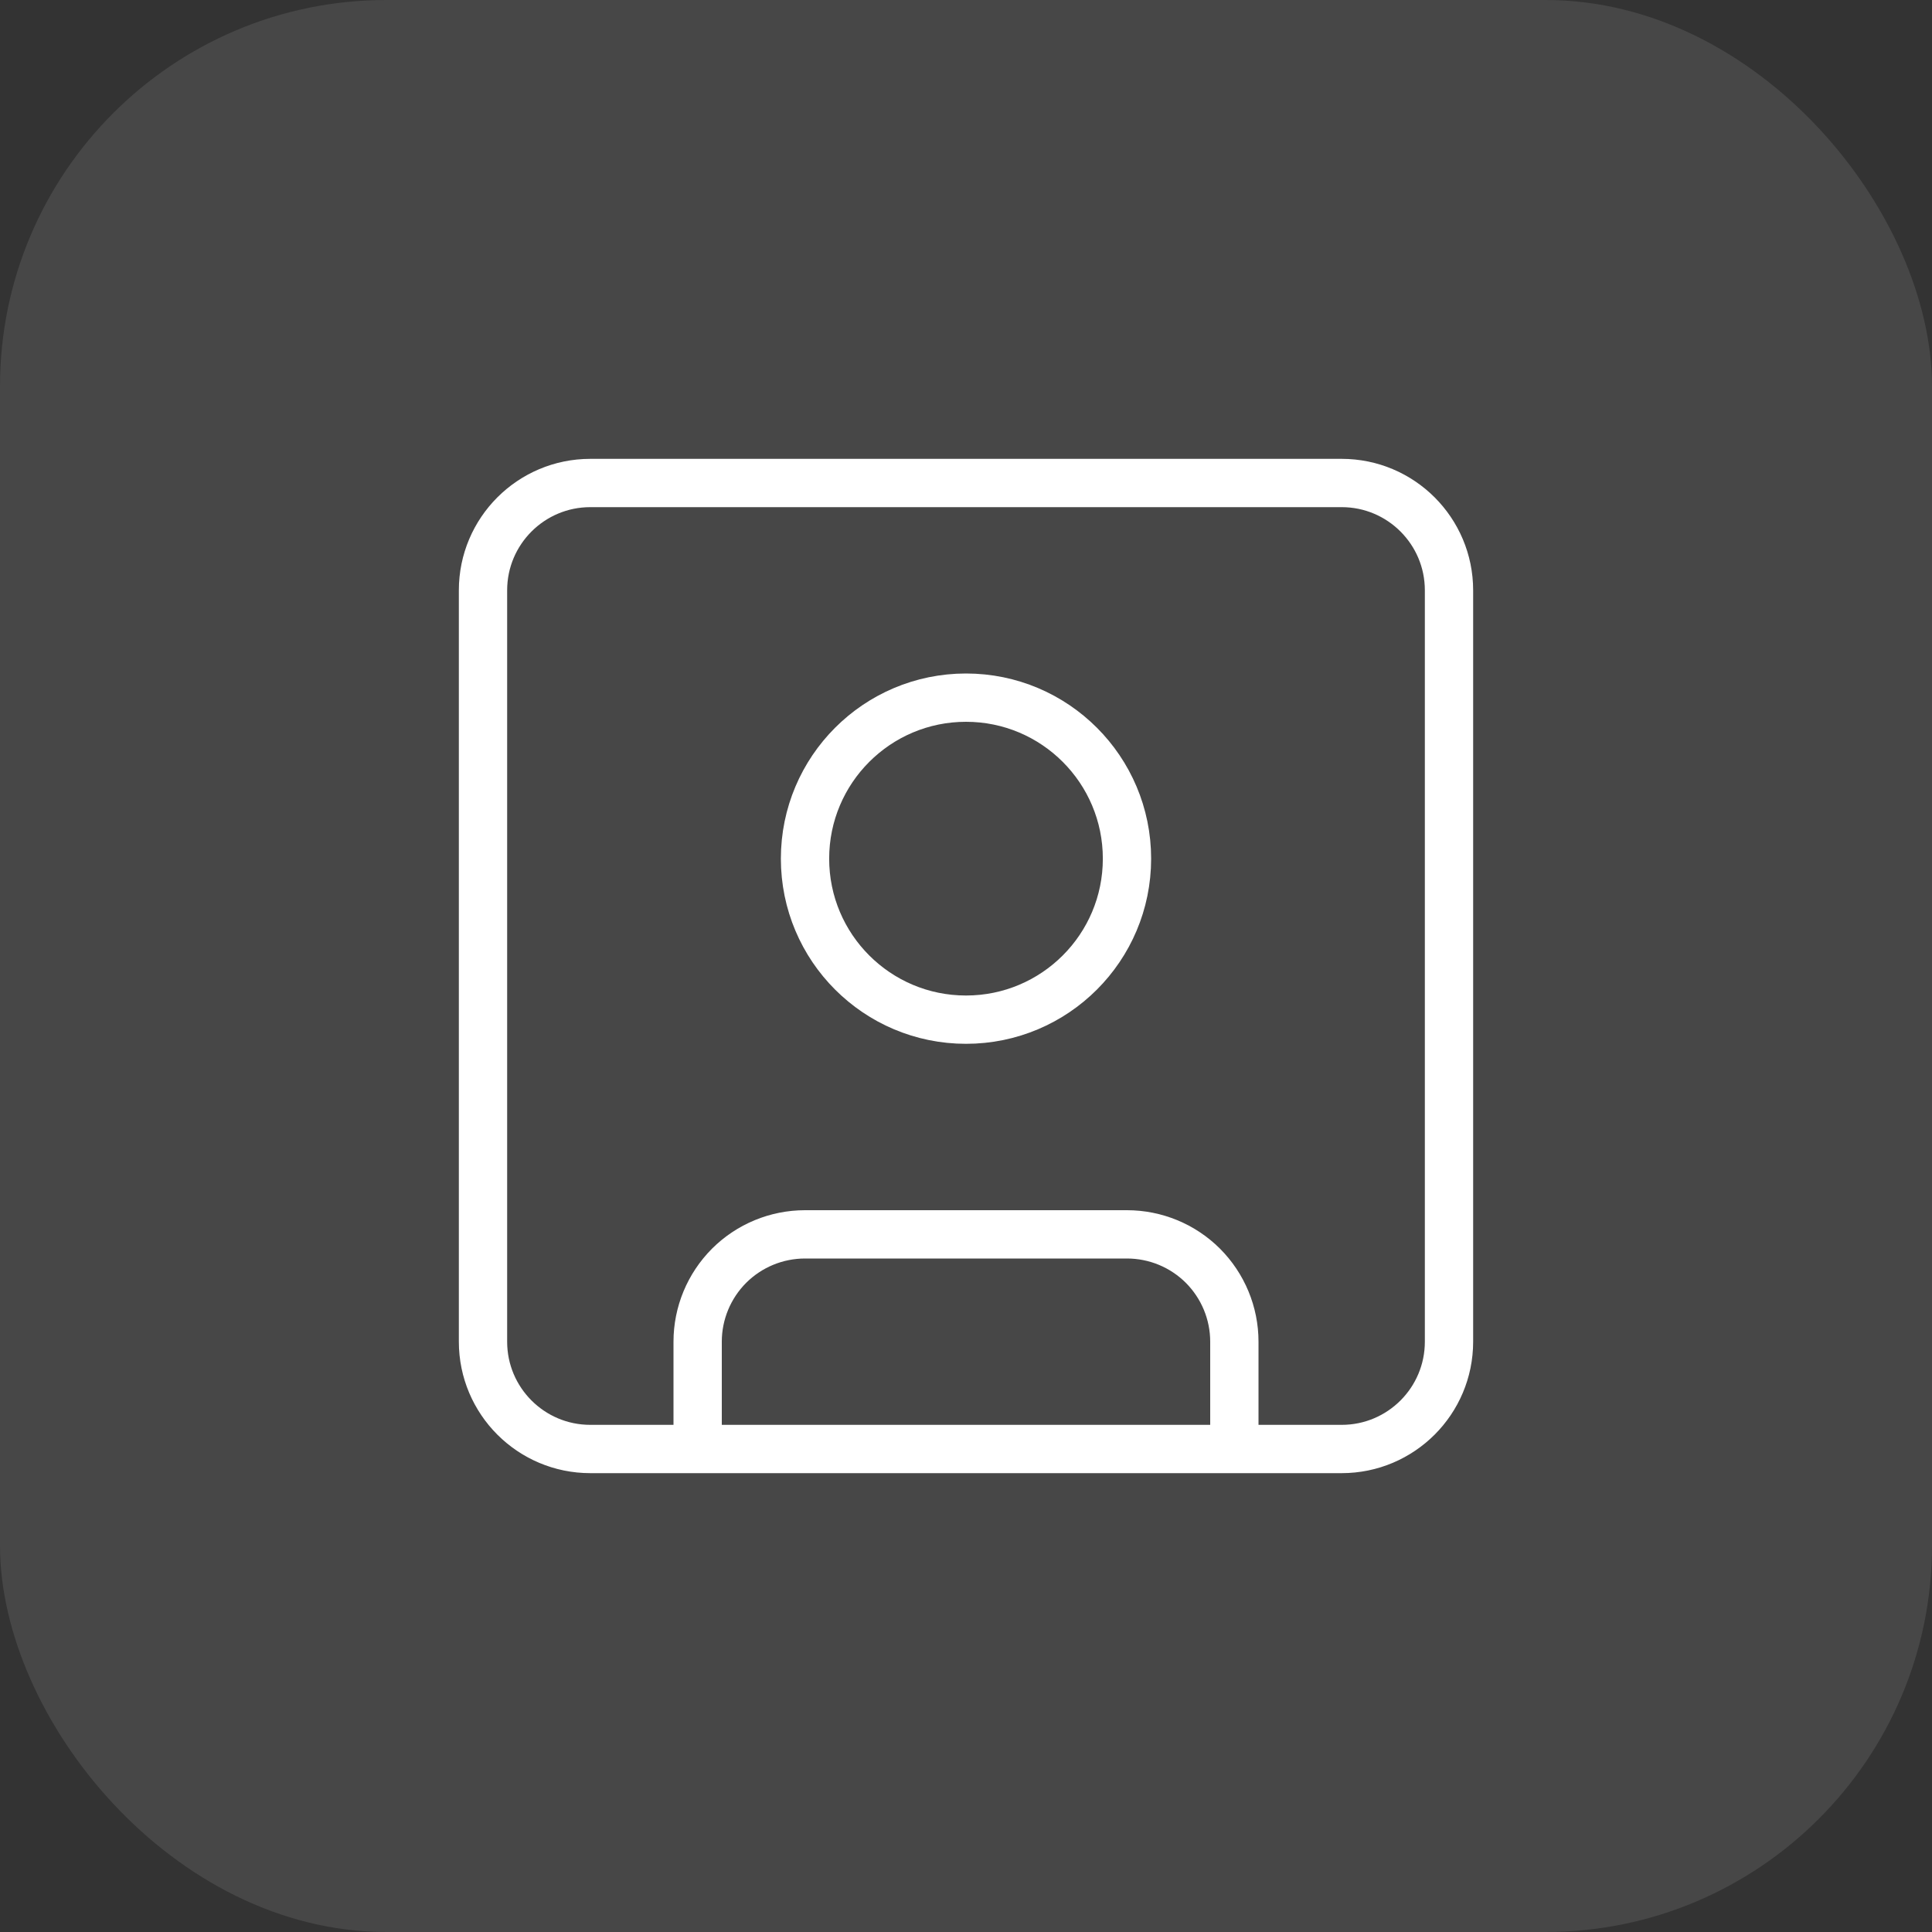
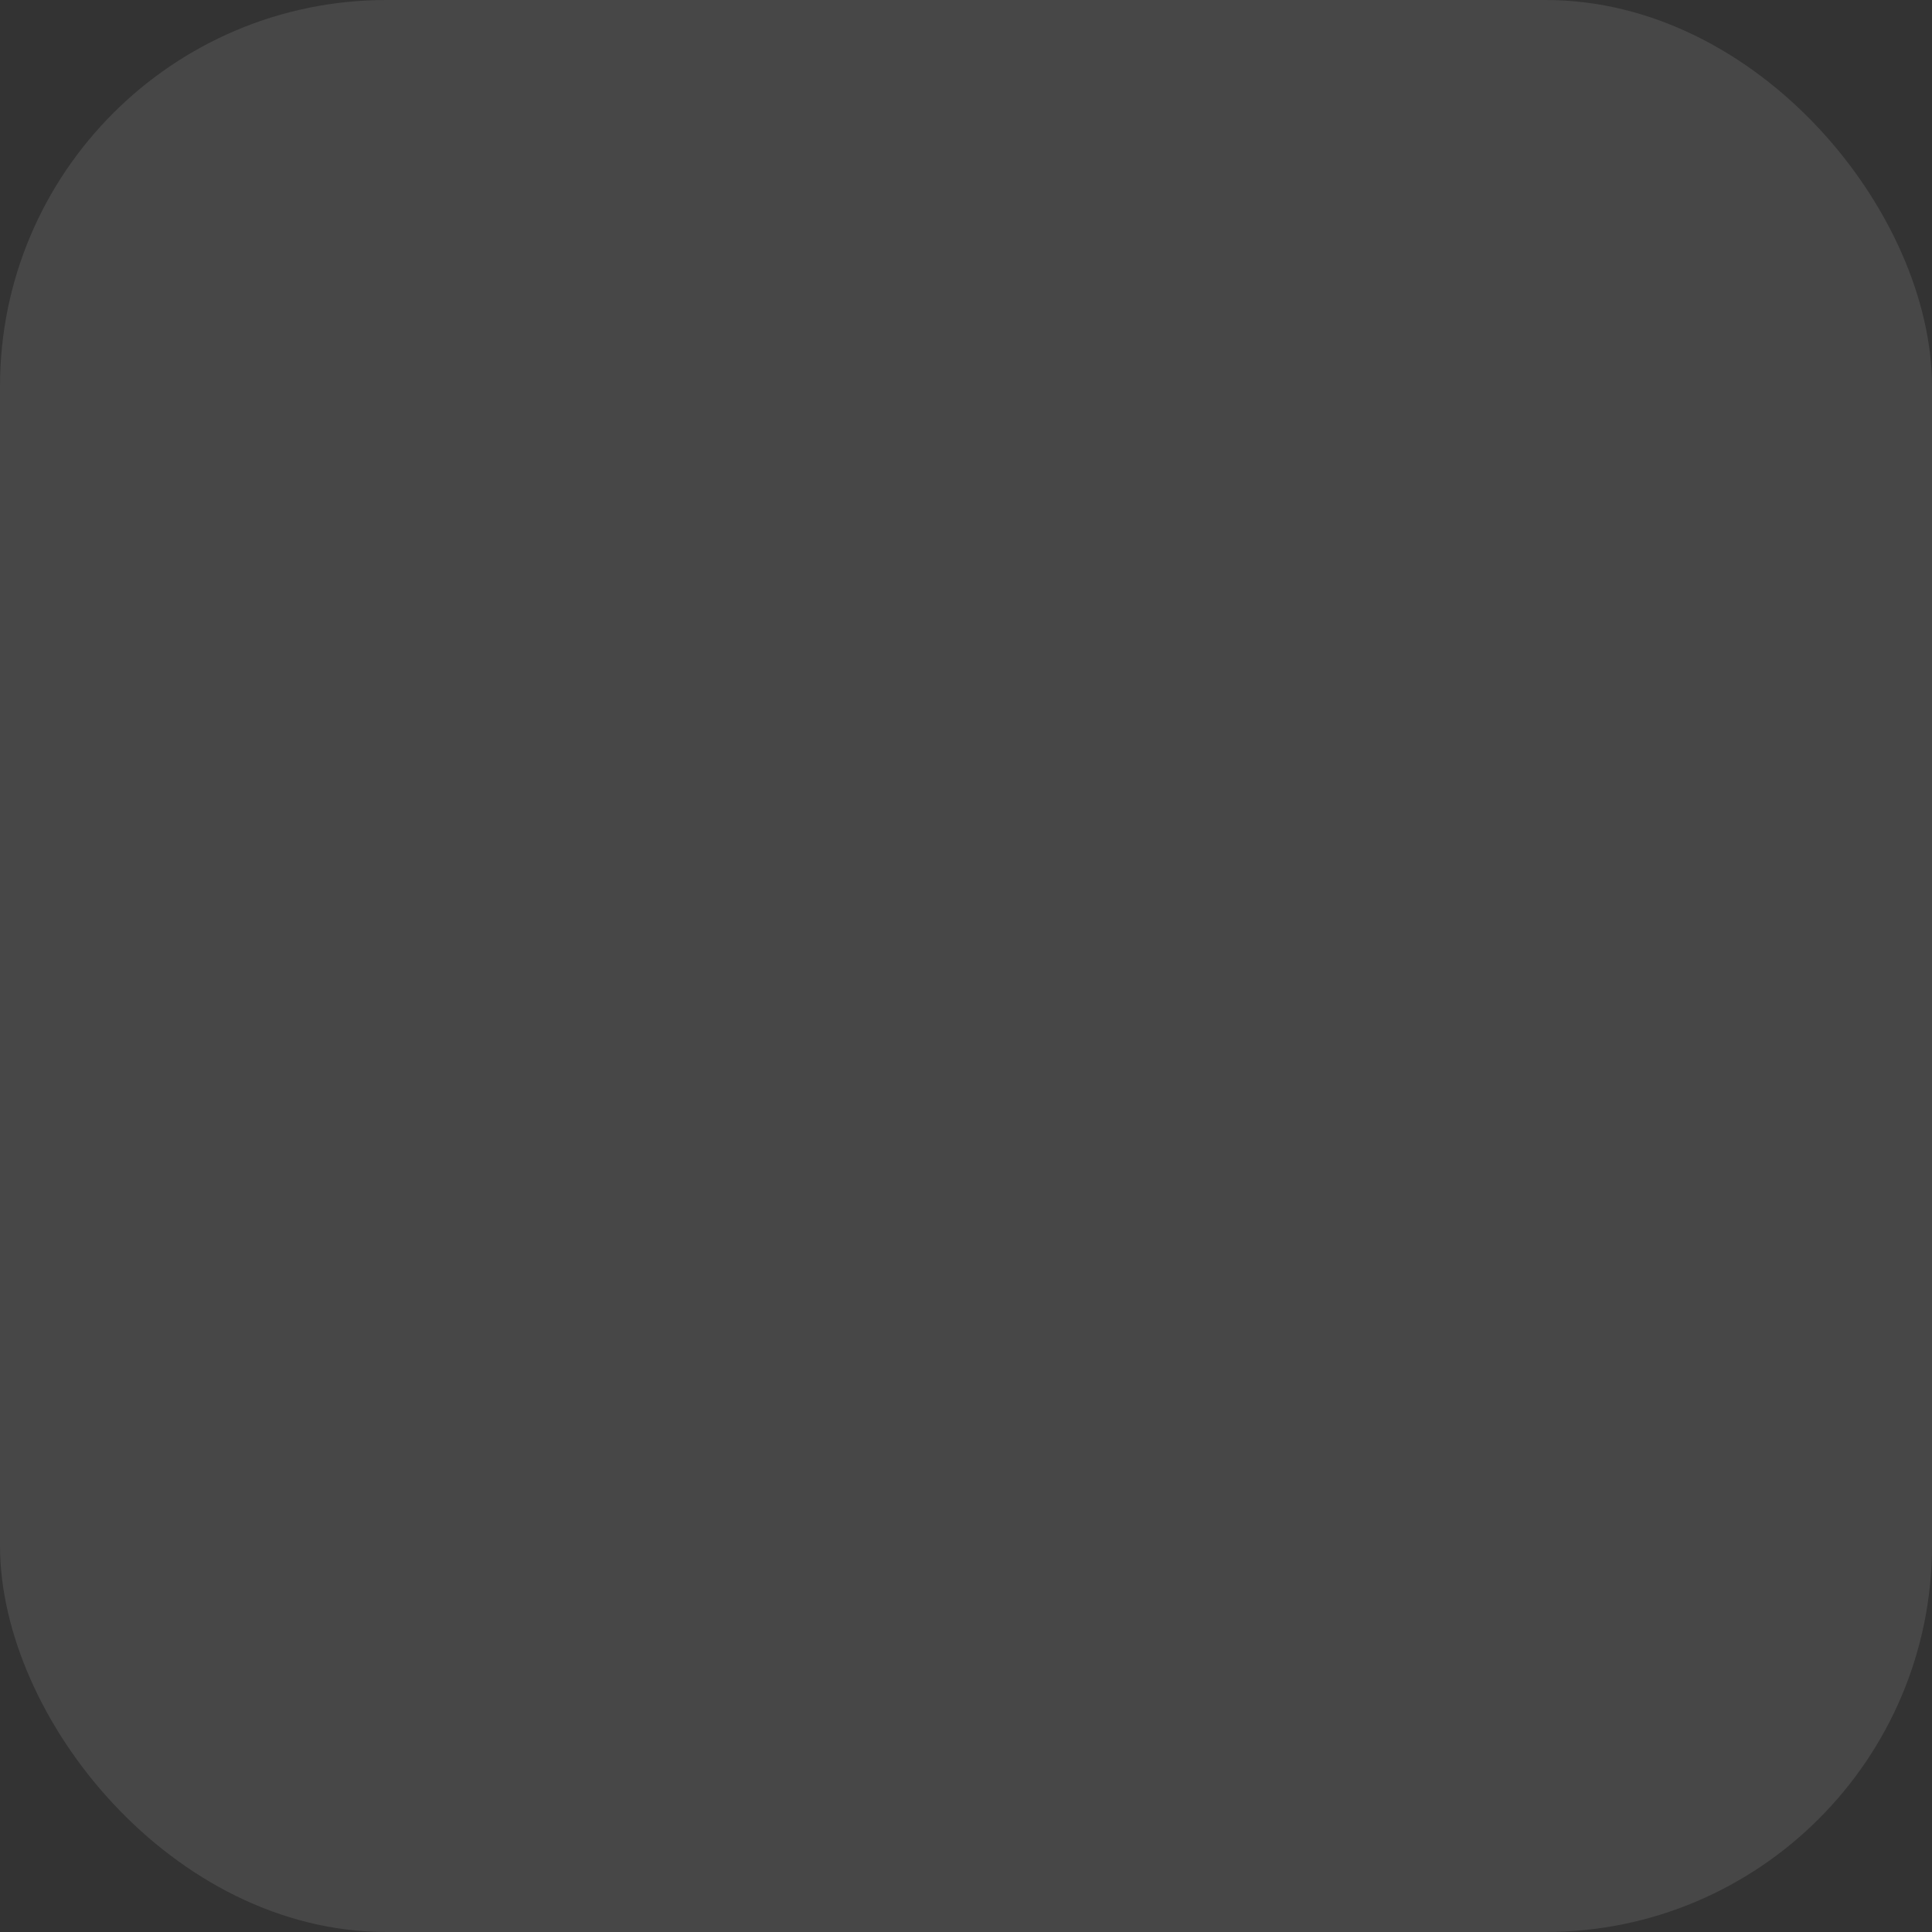
<svg xmlns="http://www.w3.org/2000/svg" width="40" height="40" viewBox="0 0 40 40" fill="none">
  <rect x="0" y="0" width="40" height="40" fill="#333333" stroke="none" />
  <rect width="40" height="40" rx="8" fill="white" fill-opacity="0.1" />
-   <path d="M14.444 30V27.778C14.444 27.188 14.679 26.623 15.095 26.206C15.512 25.79 16.077 25.556 16.667 25.556H23.333C23.923 25.556 24.488 25.79 24.905 26.206C25.321 26.623 25.556 27.188 25.556 27.778V30M12.222 10H27.778C29.005 10 30 10.995 30 12.222V27.778C30 29.005 29.005 30 27.778 30H12.222C10.995 30 10 29.005 10 27.778V12.222C10 10.995 10.995 10 12.222 10ZM23.333 17.778C23.333 19.619 21.841 21.111 20 21.111C18.159 21.111 16.667 19.619 16.667 17.778C16.667 15.937 18.159 14.444 20 14.444C21.841 14.444 23.333 15.937 23.333 17.778Z" stroke="white" stroke-linecap="round" stroke-linejoin="round" />
</svg>